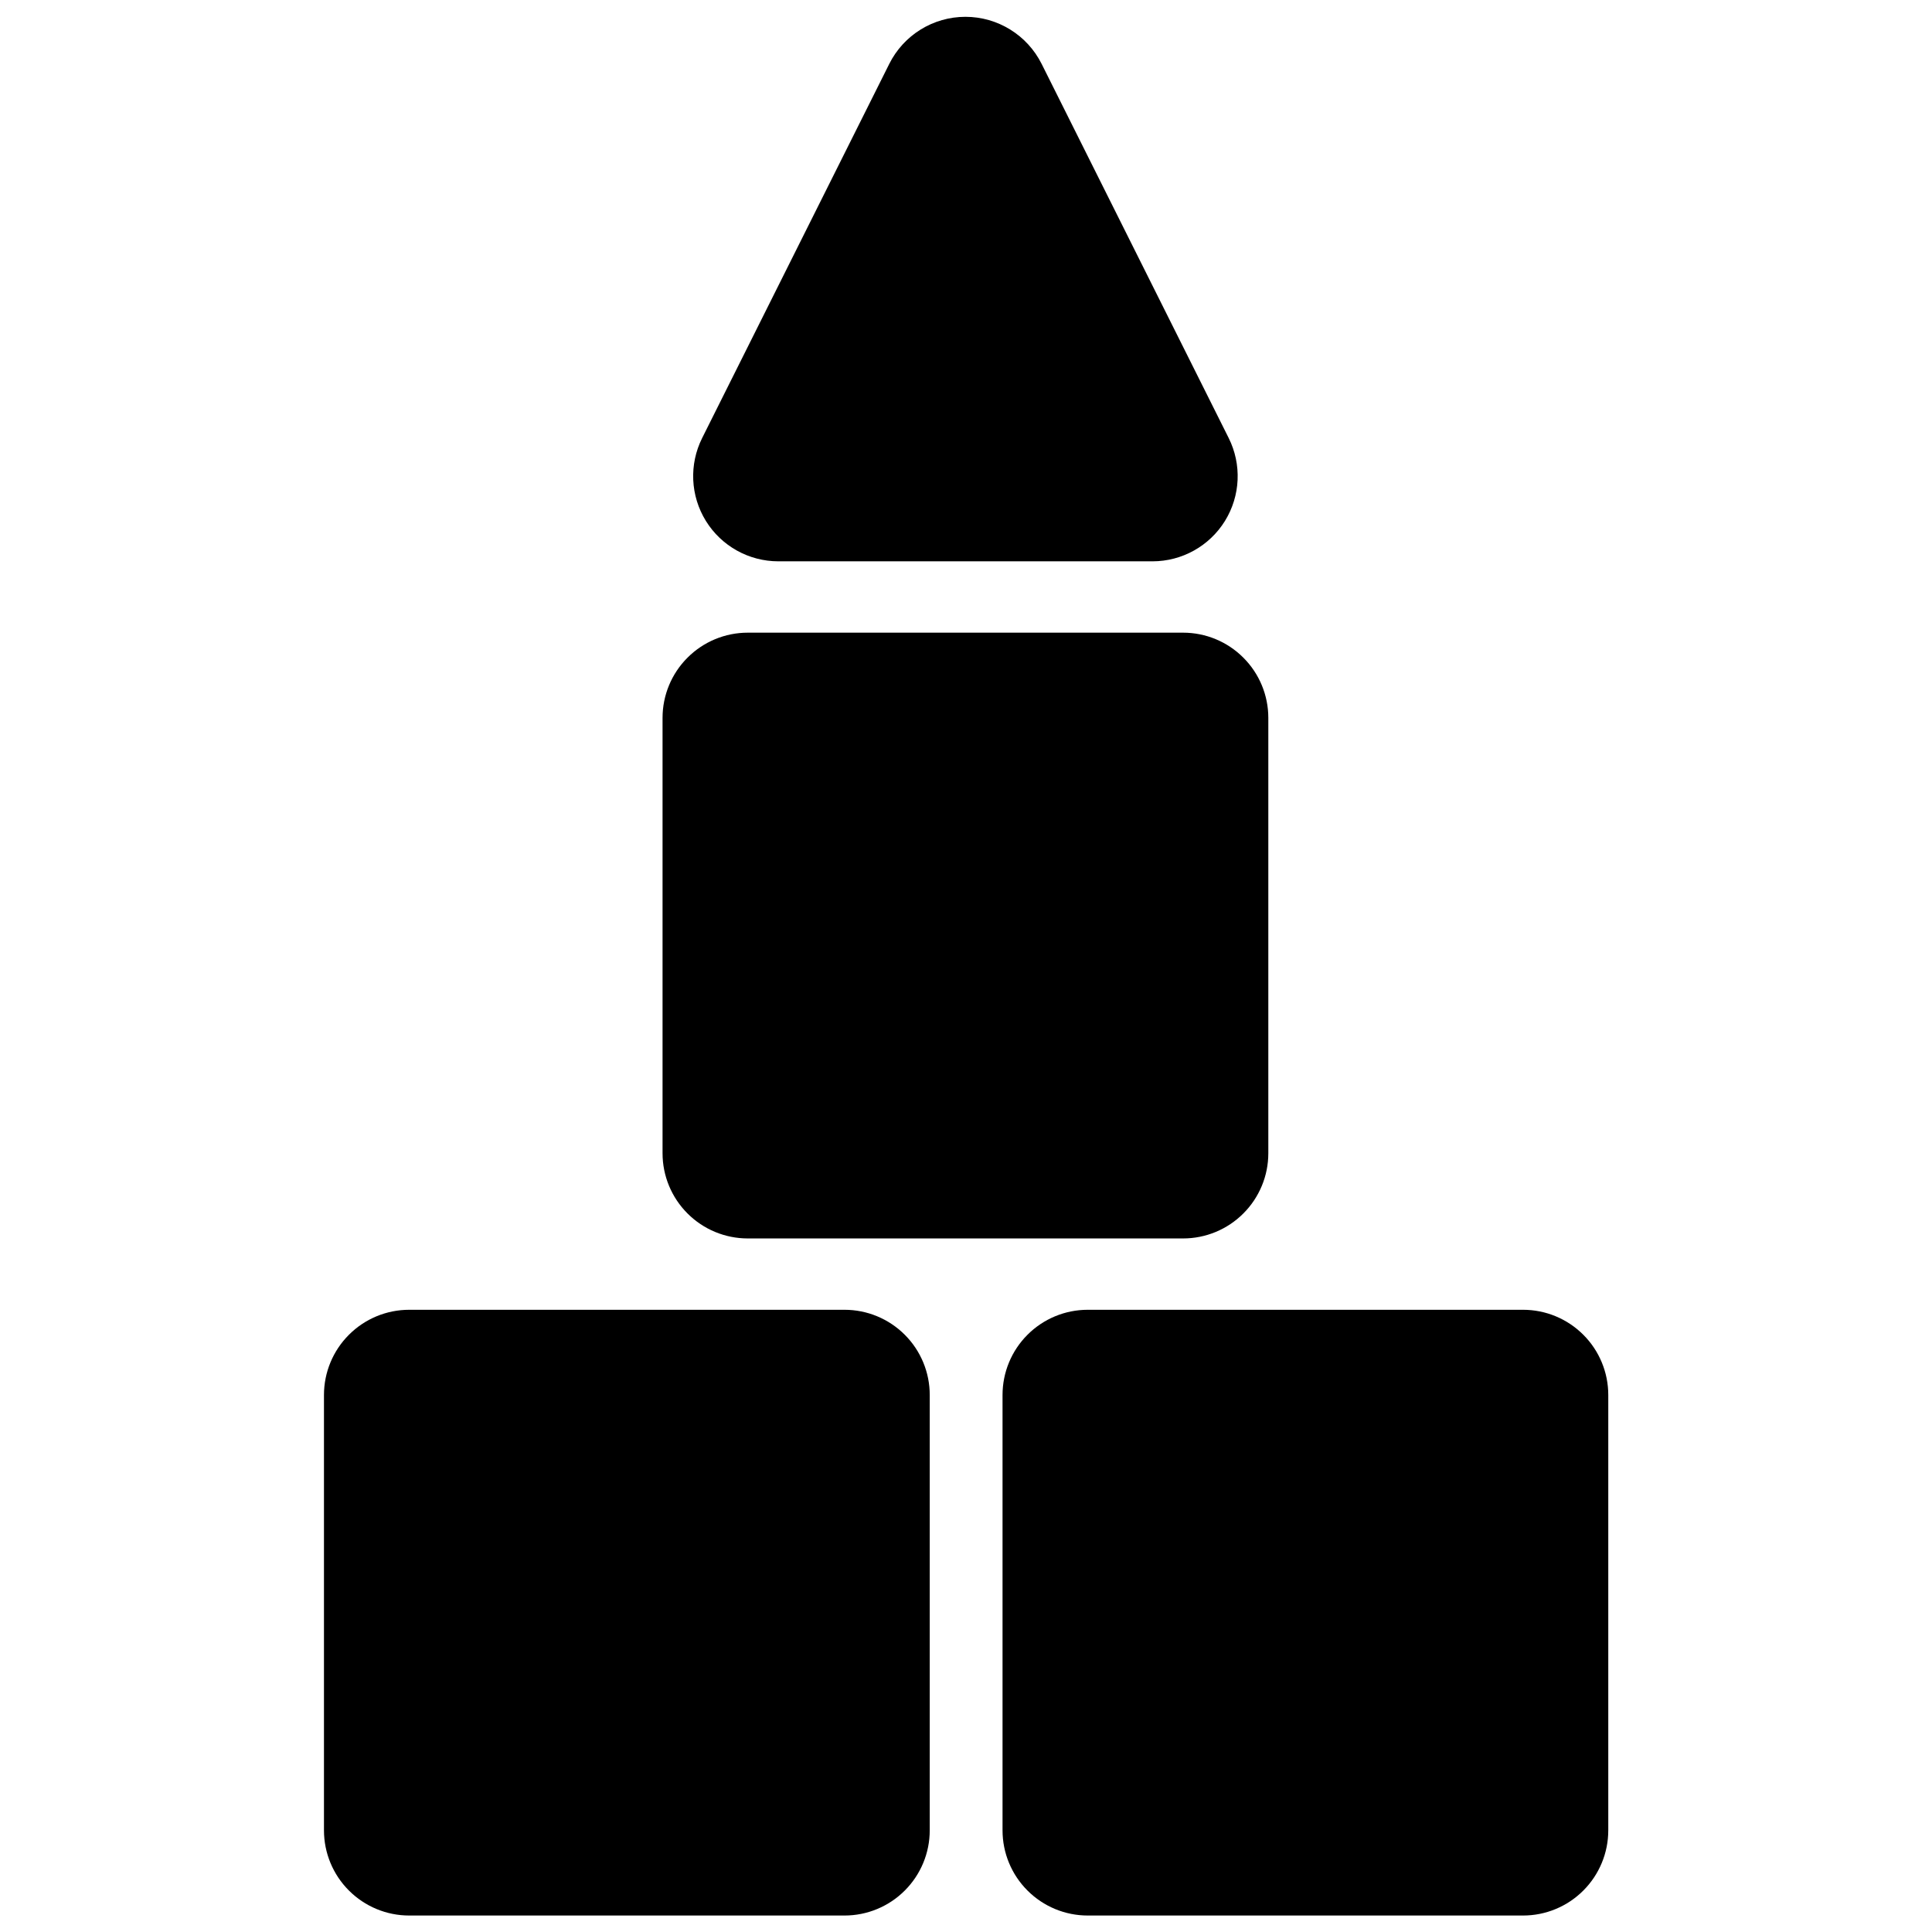
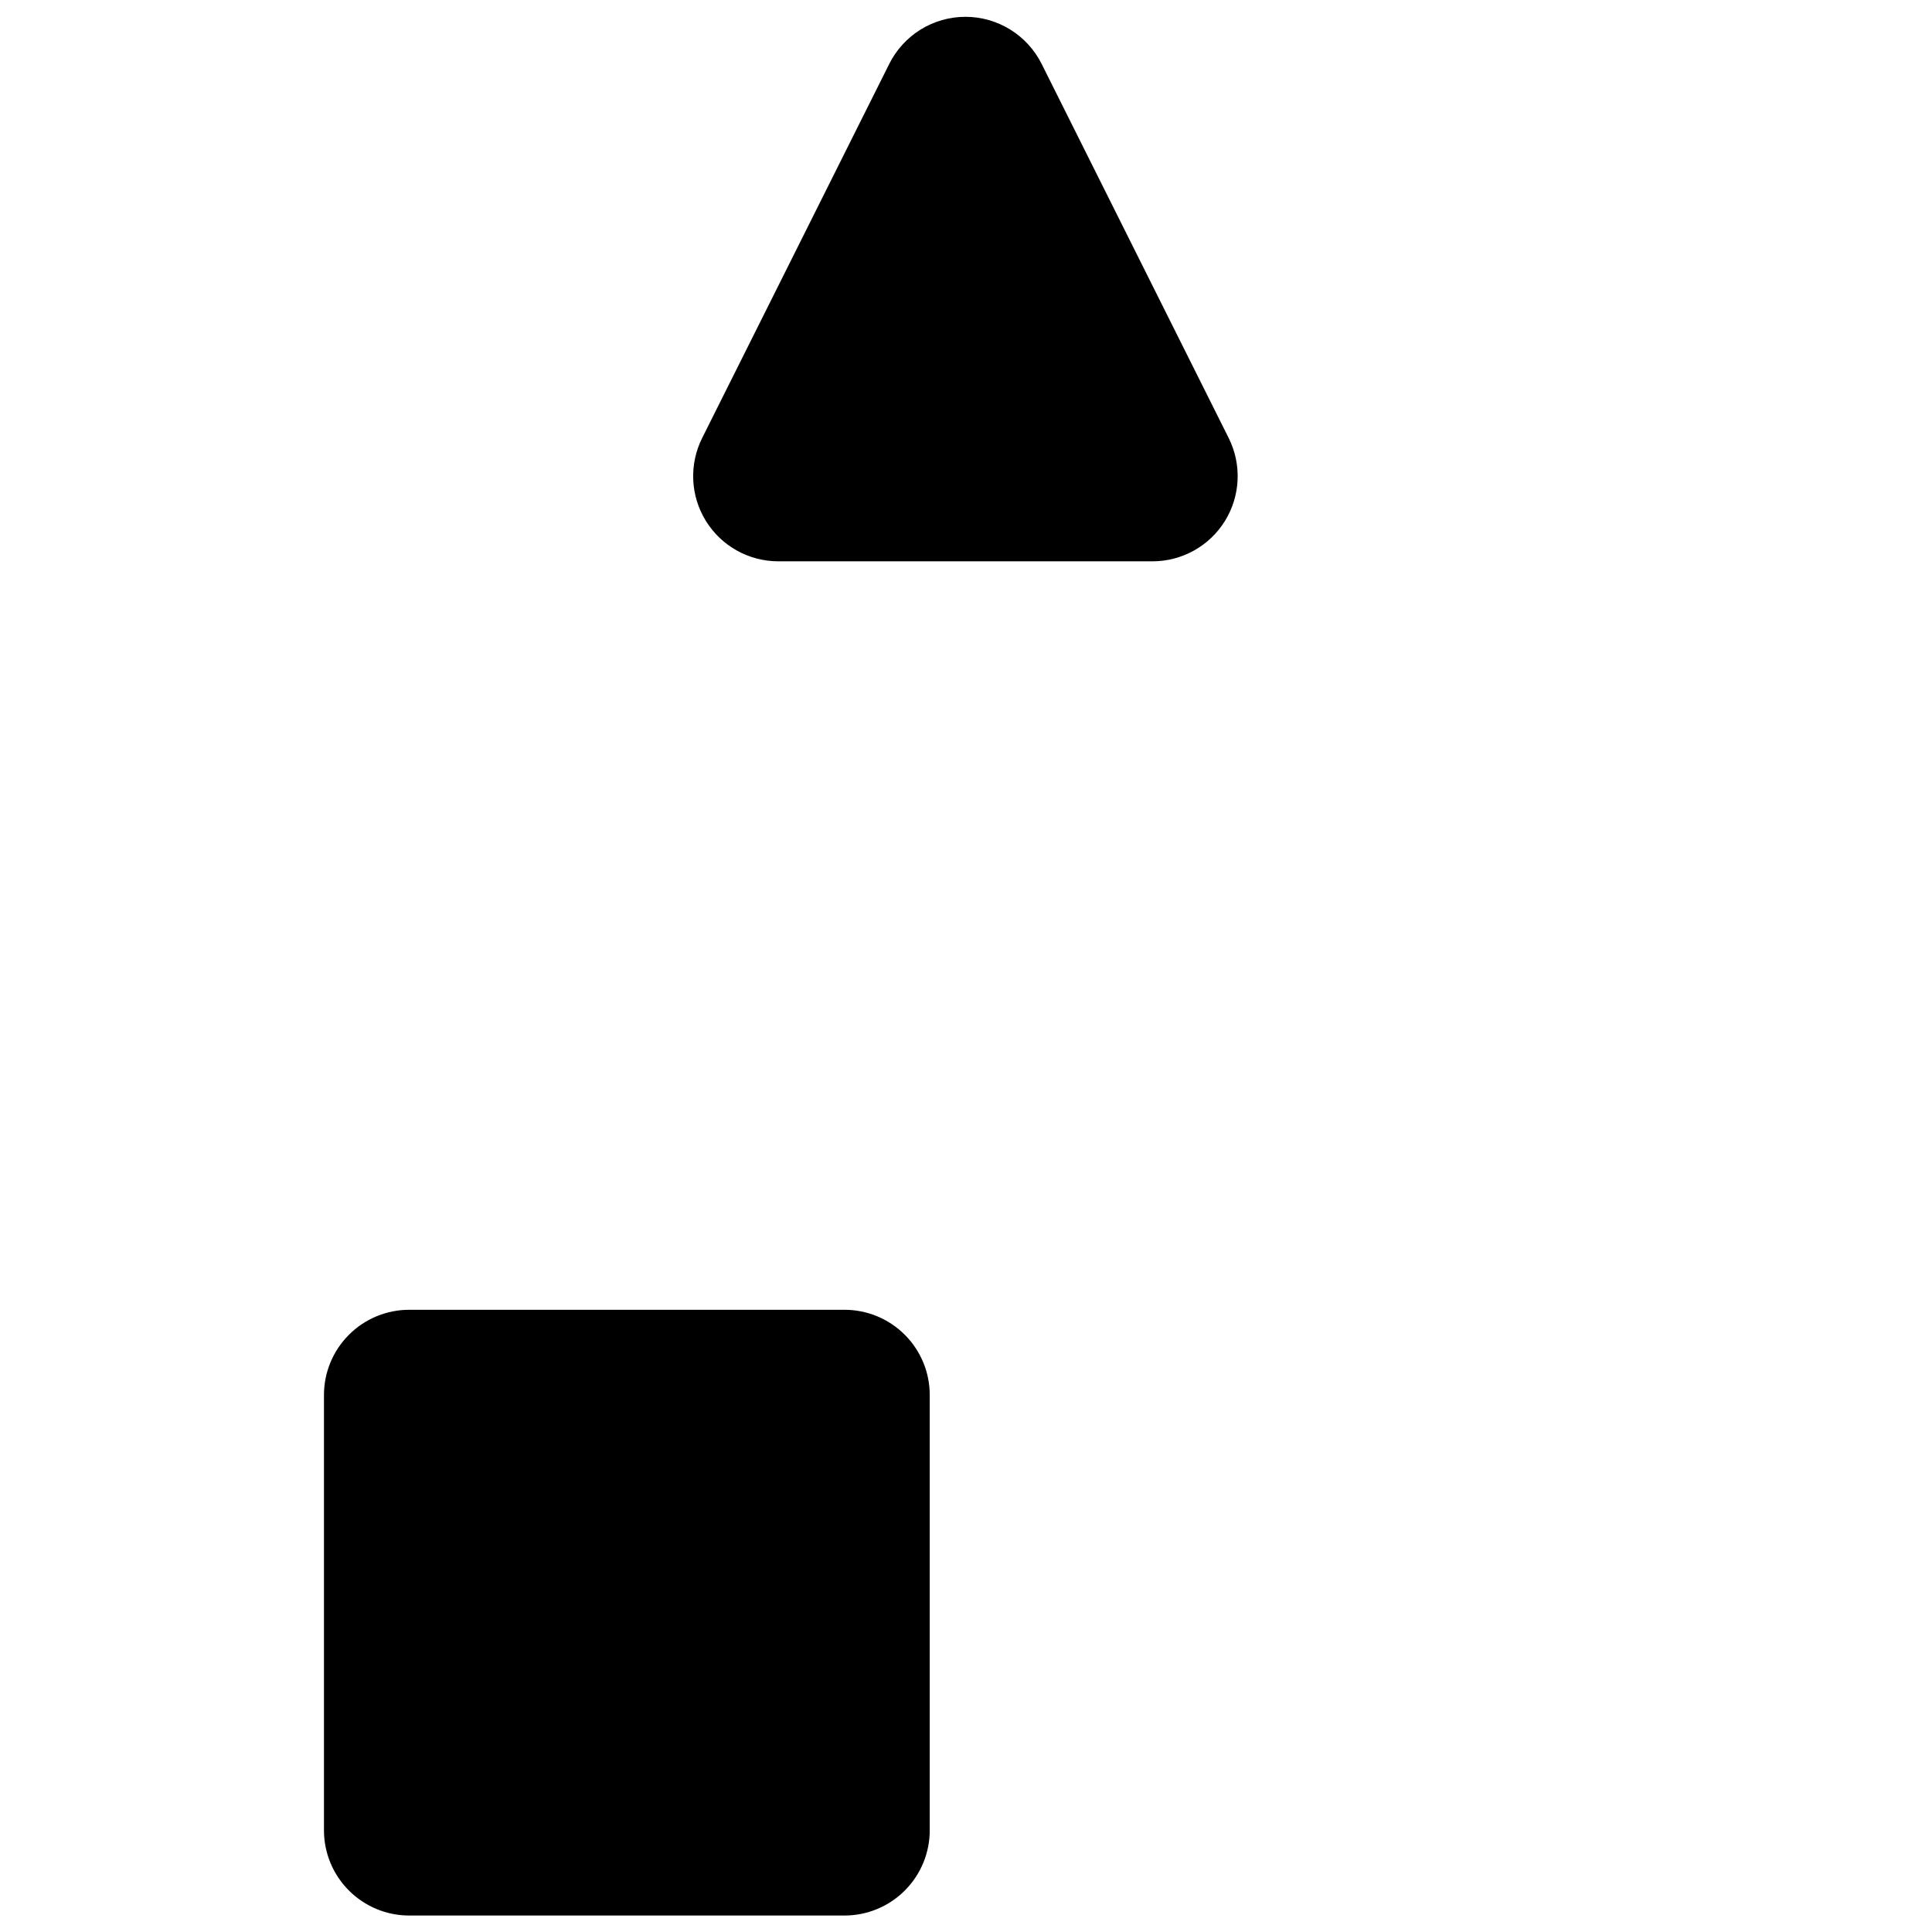
<svg xmlns="http://www.w3.org/2000/svg" width="800px" height="800px" version="1.1" viewBox="144 144 512 512">
  <defs>
    <clipPath id="c">
      <path d="m229 491h162v160.9h-162z" />
    </clipPath>
    <clipPath id="b">
      <path d="m409 491h162v160.9h-162z" />
    </clipPath>
    <clipPath id="a">
      <path d="m327 148.09h145v144.91h-145z" />
    </clipPath>
  </defs>
  <g clip-path="url(#c)">
    <path d="m390.39 513.68c0-5.981-2.379-11.727-6.617-15.957-4.231-4.238-9.977-6.617-15.961-6.617h-115.38c-5.981 0-11.727 2.379-15.957 6.617-4.242 4.231-6.621 9.977-6.621 15.957v115.38c0 5.981 2.379 11.727 6.621 15.957 4.231 4.238 9.977 6.617 15.957 6.617h115.38c5.984 0 11.73-2.379 15.961-6.617 4.238-4.231 6.617-9.977 6.617-15.957z" fill-rule="evenodd" />
  </g>
  <g clip-path="url(#b)">
-     <path d="m570.21 513.68c0-5.981-2.379-11.727-6.617-15.957-4.231-4.238-9.977-6.617-15.957-6.617h-115.38c-5.981 0-11.727 2.379-15.957 6.617-4.242 4.231-6.617 9.977-6.617 15.957v115.38c0 5.981 2.375 11.727 6.617 15.957 4.231 4.238 9.977 6.617 15.957 6.617h115.38c5.981 0 11.727-2.379 15.957-6.617 4.238-4.231 6.617-9.977 6.617-15.957z" fill-rule="evenodd" />
-   </g>
-   <path d="m457.54 472.2h-115.38c-5.984 0-11.73-2.379-15.961-6.617-4.238-4.231-6.617-9.977-6.617-15.961v-115.38c0-5.984 2.379-11.73 6.617-15.957 4.231-4.242 9.977-6.621 15.961-6.621h115.38c5.981 0 11.73 2.379 15.957 6.621 4.242 4.227 6.621 9.973 6.621 15.957v115.38c0 5.984-2.379 11.73-6.621 15.961-4.227 4.238-9.977 6.617-15.957 6.617z" fill-rule="evenodd" />
+     </g>
  <g clip-path="url(#a)">
    <path d="m379.66 160.94-49.582 99.145c-3.496 7-3.125 15.312 0.988 21.969 4.113 6.652 11.383 10.703 19.207 10.703h99.148c7.824 0 15.094-4.051 19.207-10.703 4.113-6.656 4.484-14.969 0.988-21.969-12.824-25.652-35.684-71.367-49.57-99.145-3.832-7.652-11.648-12.484-20.199-12.484-8.551 0-16.367 4.832-20.188 12.484z" fill-rule="evenodd" />
  </g>
</svg>